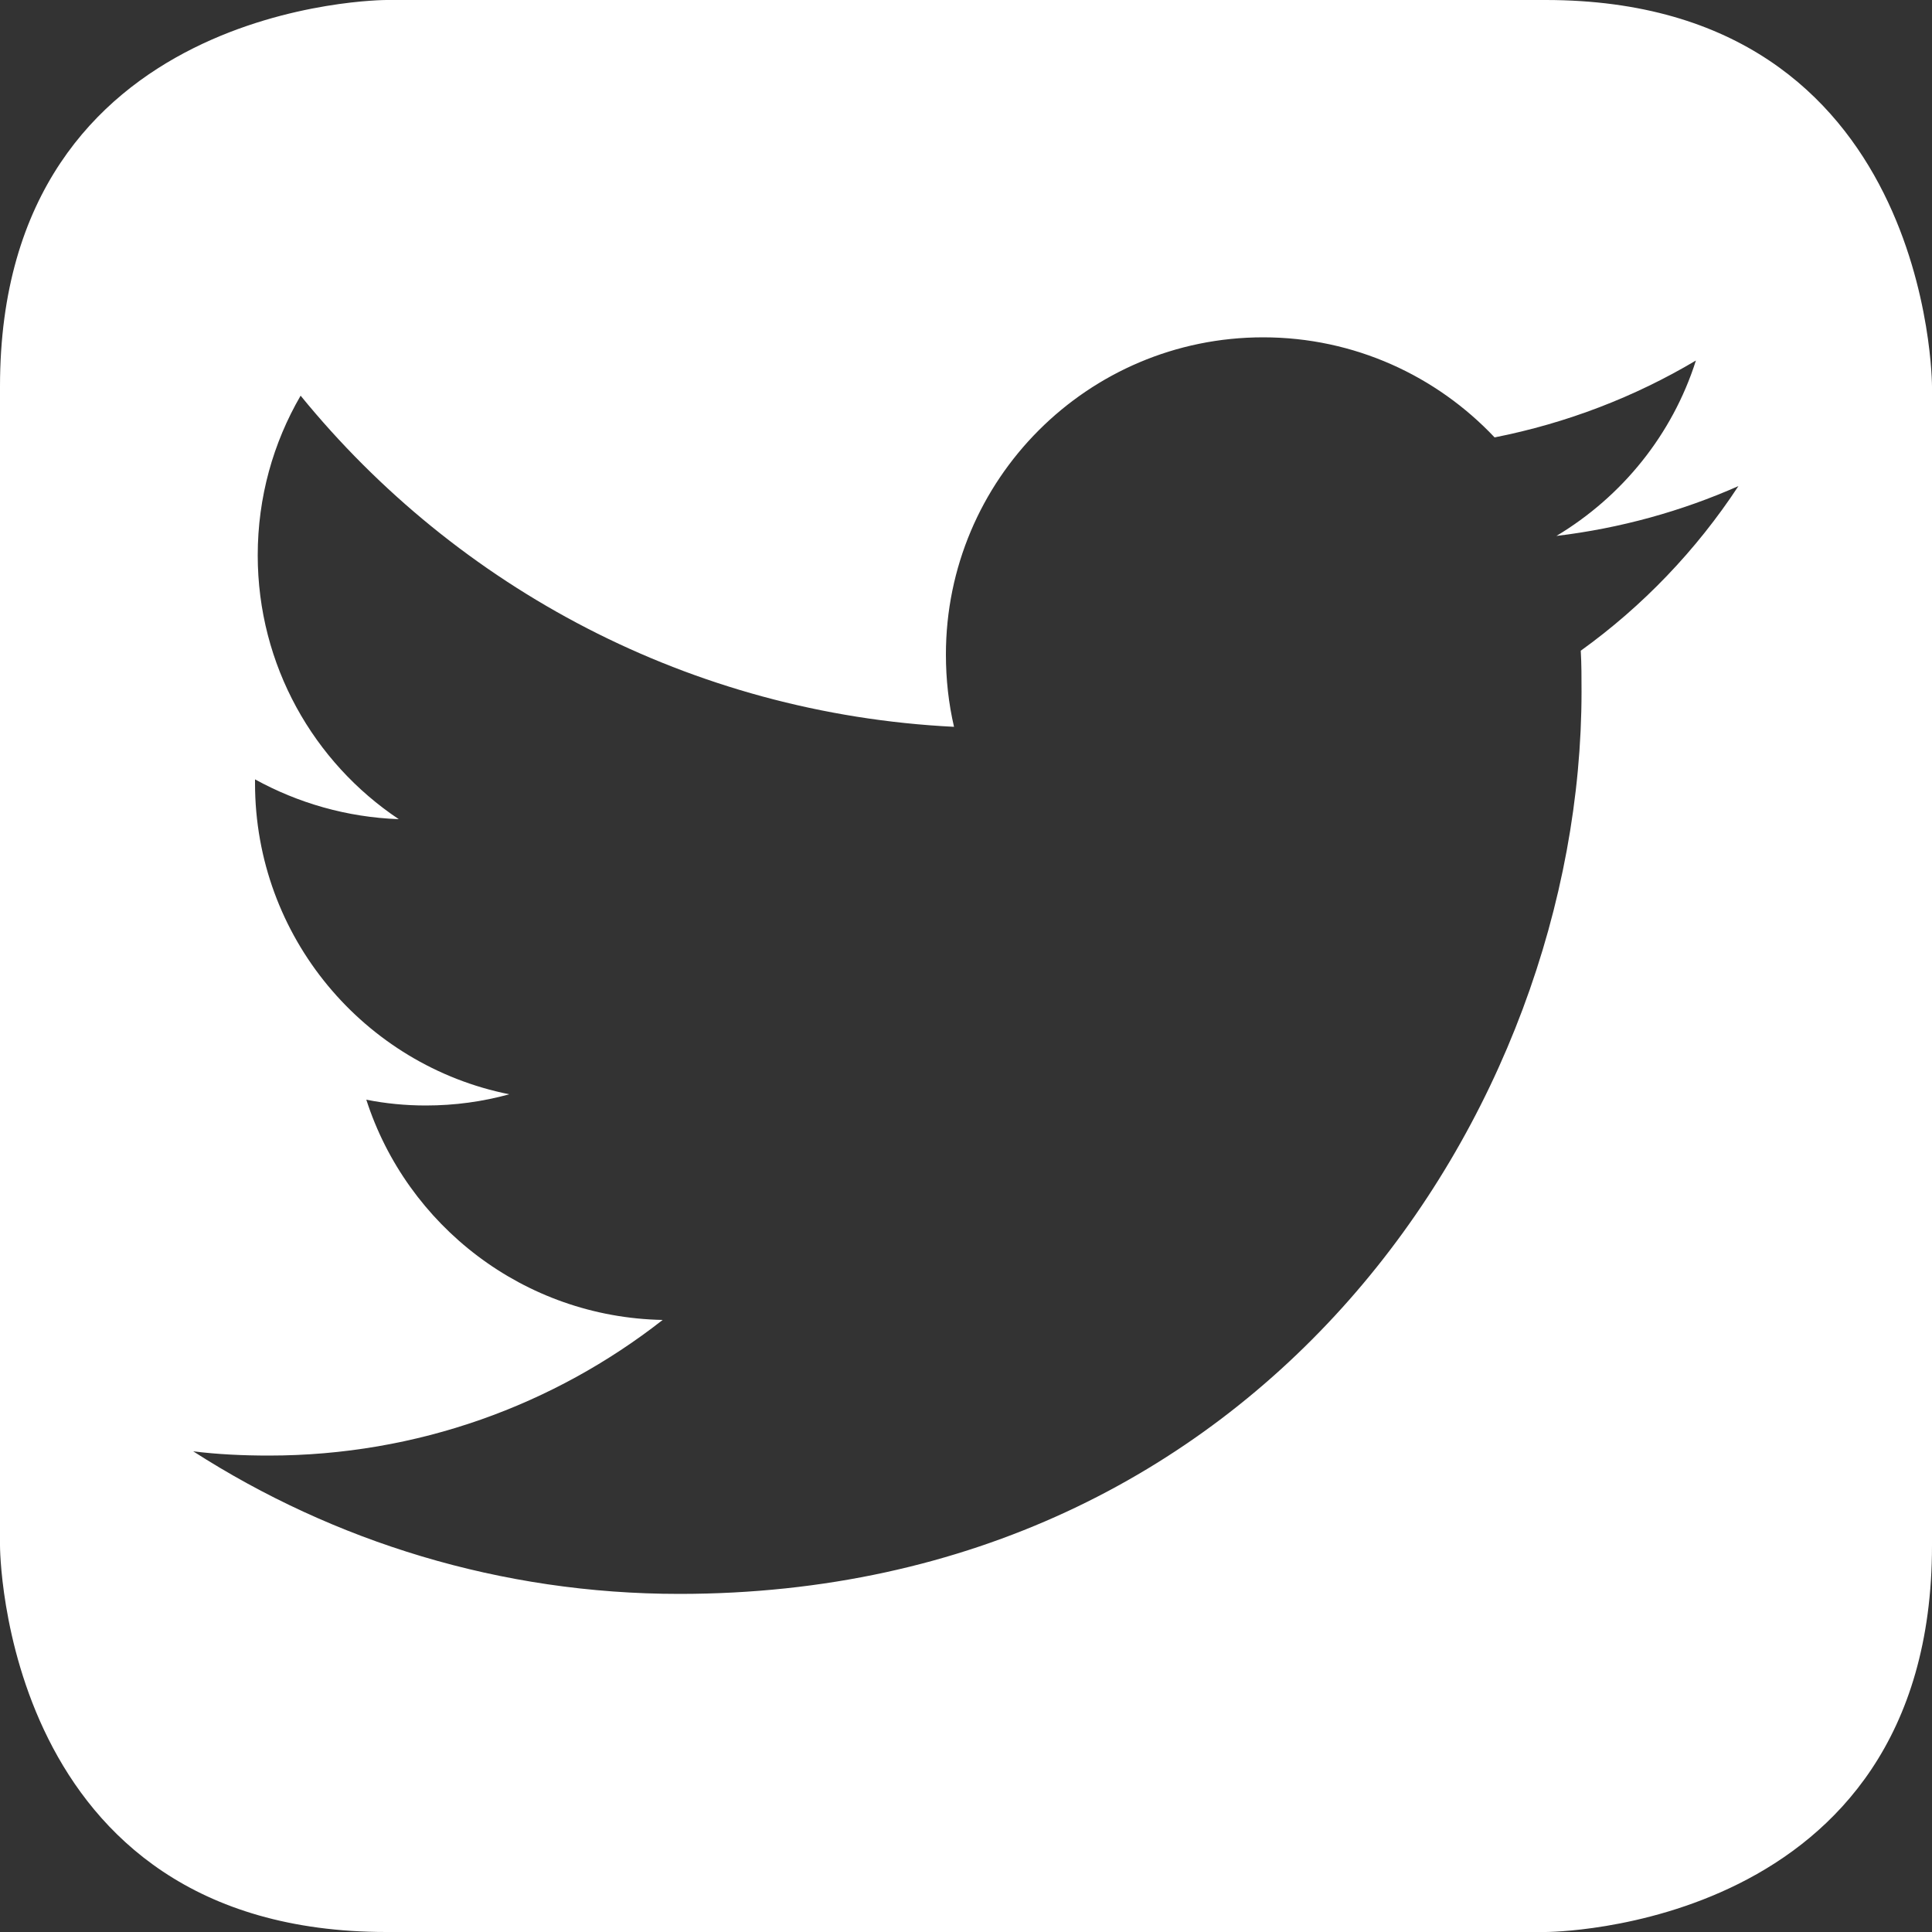
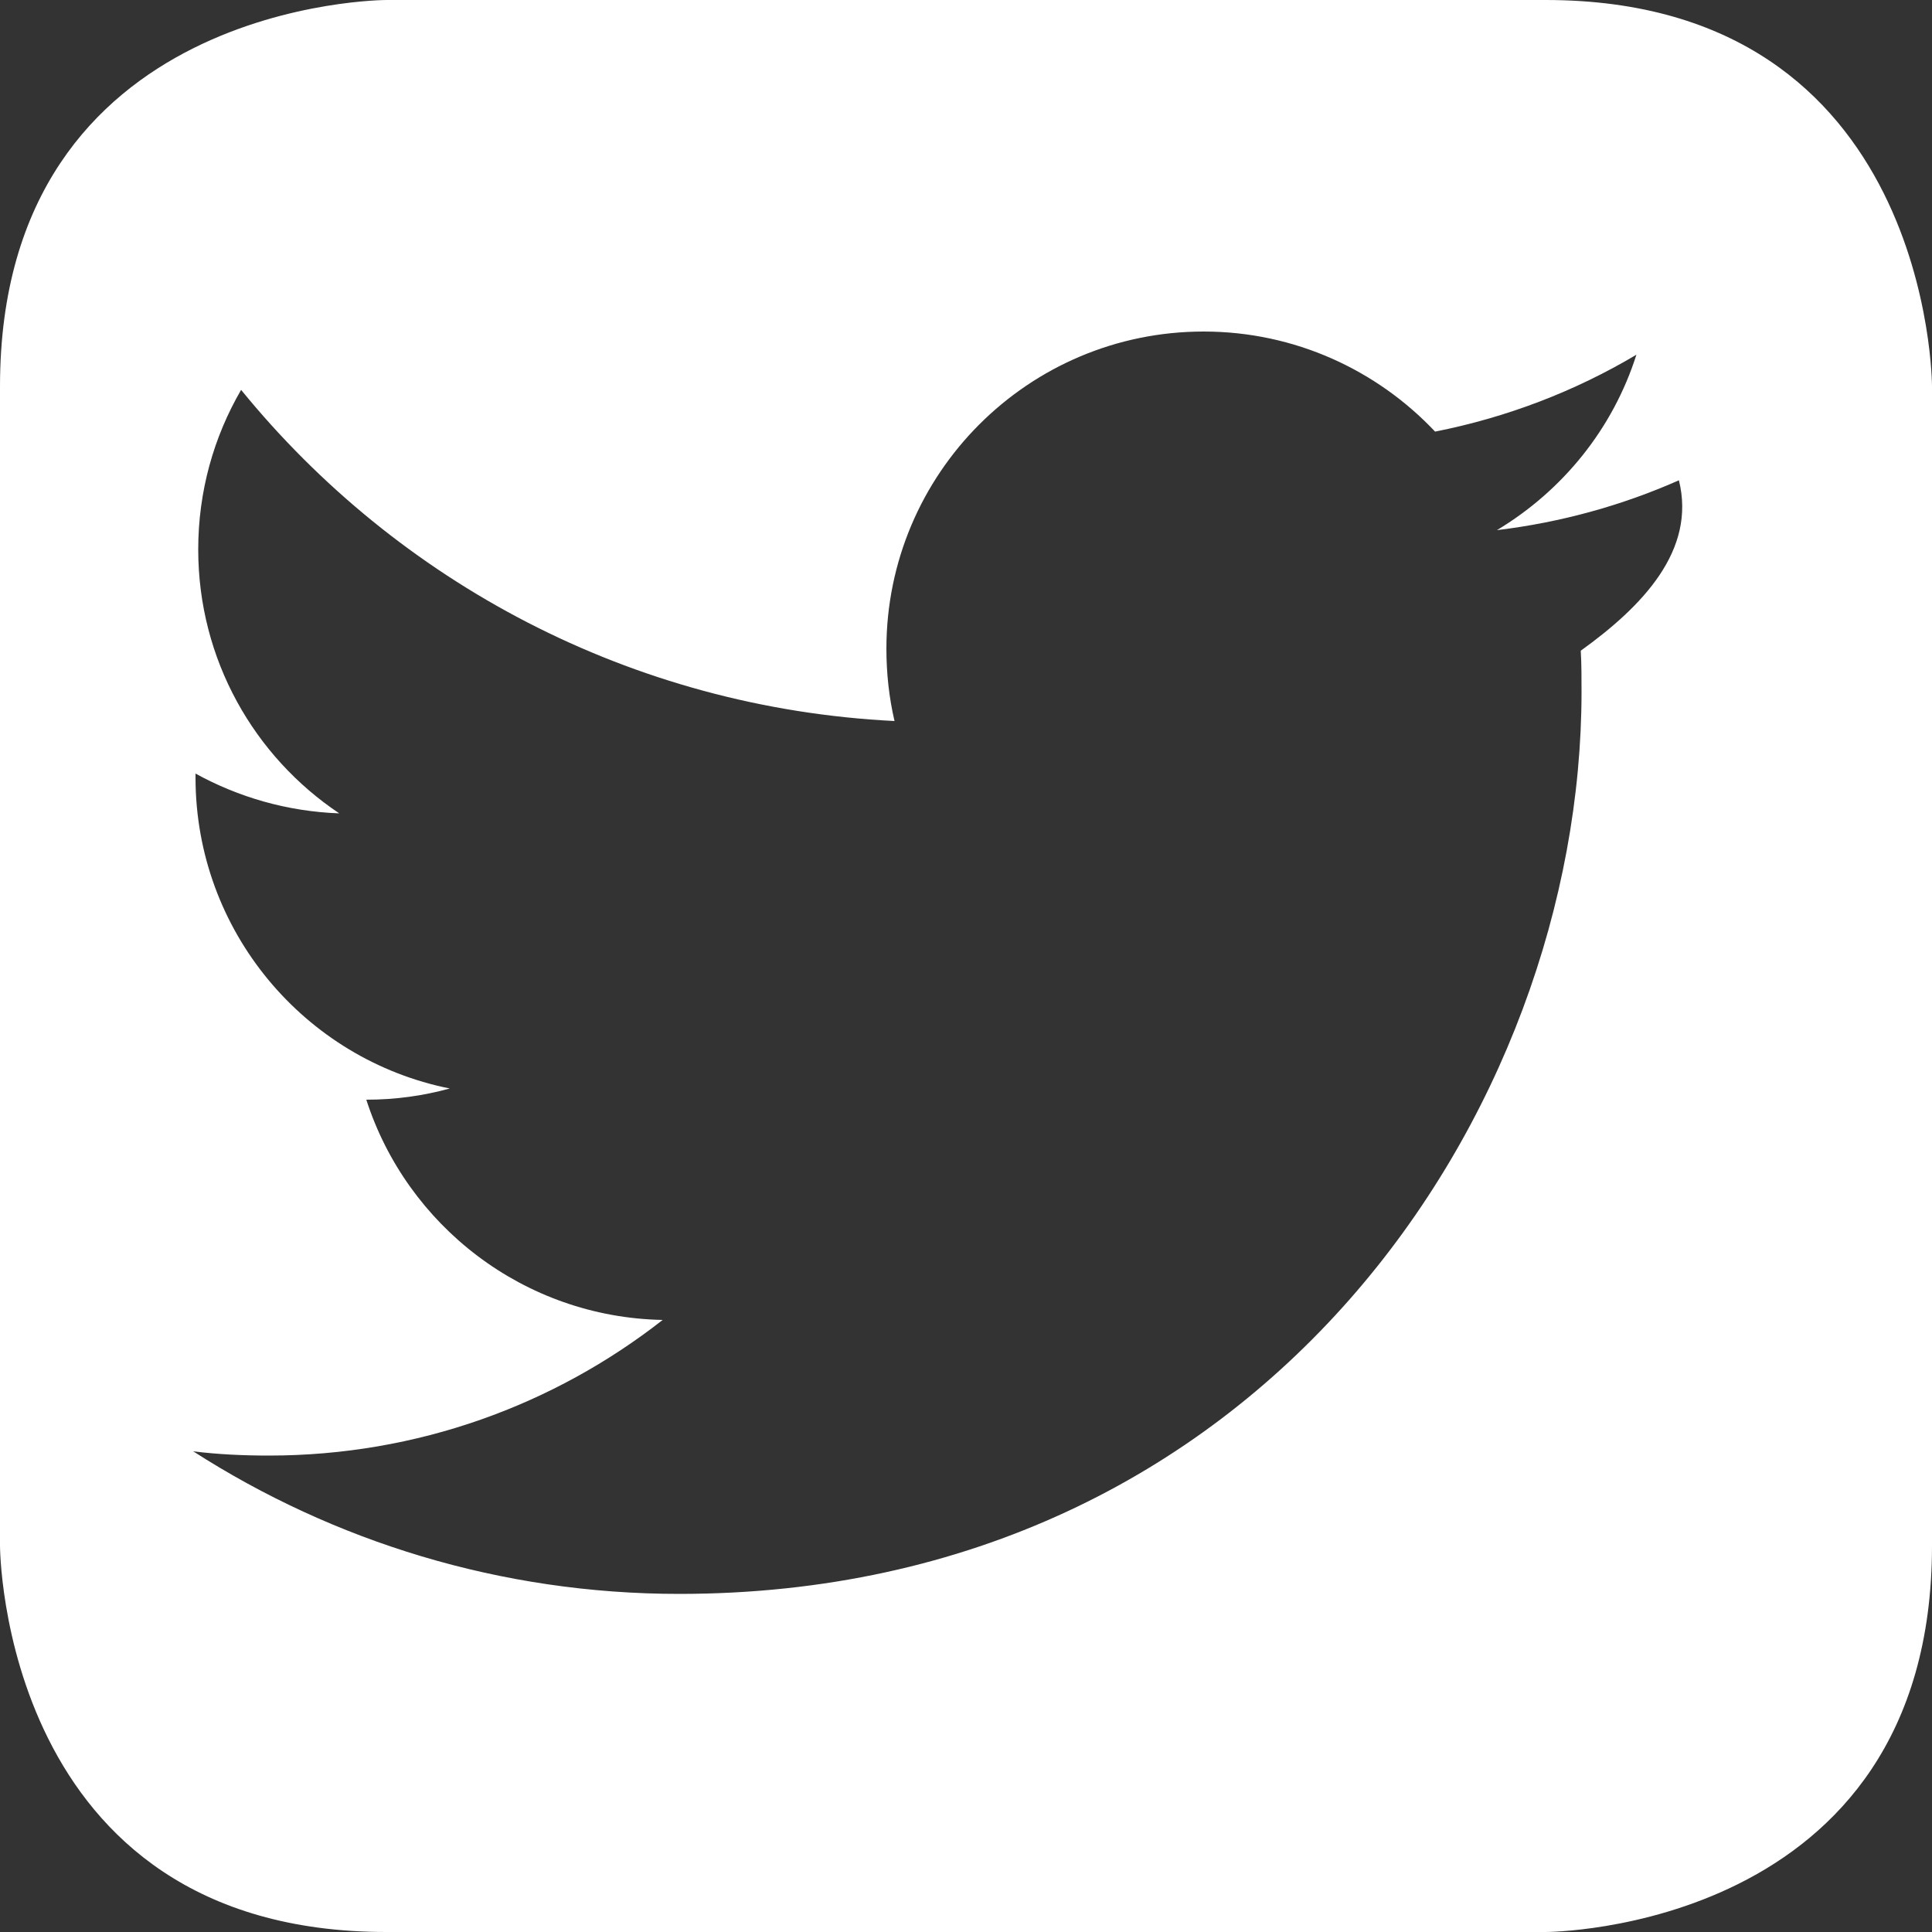
<svg xmlns="http://www.w3.org/2000/svg" version="1.1" id="Ebene_1" x="0px" y="0px" viewBox="0 0 500 500" style="enable-background:new 0 0 500 500;" xml:space="preserve">
  <rect x="0" y="0" width="500" height="500" fill="#333333" stroke="none" />
  <style type="text/css">
	.st0{fill:#FFFFFF;}
</style>
-   <path class="st0" d="M400,0H100C100,0,0,0,0,100v300c0,0,0,100,100,100h300c0,0,100,0,100-100V100C500,100,500,0,400,0z   M409.1,168.4c0.2,3.5,0.2,7.1,0.2,10.6c0,108.4-82.5,233.5-233.5,233.5c-46.3,0-89.5-13.6-125.8-36.9c6.4,0.8,13,1.1,19.6,1.1  c38.4,0,73.8-13.1,101.9-35.1c-35.9-0.7-66.2-24.4-76.7-57c5,1,10.2,1.5,15.4,1.5c7.5,0,14.7-1,21.6-2.9  c-37.5-7.5-65.8-40.7-65.8-80.5c0-0.3,0-0.7,0-1c11.1,6.1,23.7,9.8,37.2,10.3c-22-14.7-36.5-39.8-36.5-68.3c0-15,4-29.1,11.1-41.3  c40.5,49.7,100.9,82.3,169.1,85.7c-1.4-6-2.1-12.3-2.1-18.7c0-45.3,36.7-82.1,82.1-82.1c23.6,0,44.9,10,59.9,25.9  c18.7-3.7,36.3-10.5,52.1-19.9c-6.1,19.2-19.1,35.2-36.1,45.4c16.6-2,32.4-6.4,47.1-12.9C439,142.4,425.1,156.9,409.1,168.4z" />
+   <path class="st0" d="M400,0H100C100,0,0,0,0,100v300c0,0,0,100,100,100h300c0,0,100,0,100-100V100C500,100,500,0,400,0z   M409.1,168.4c0.2,3.5,0.2,7.1,0.2,10.6c0,108.4-82.5,233.5-233.5,233.5c-46.3,0-89.5-13.6-125.8-36.9c6.4,0.8,13,1.1,19.6,1.1  c38.4,0,73.8-13.1,101.9-35.1c-35.9-0.7-66.2-24.4-76.7-57c7.5,0,14.7-1,21.6-2.9  c-37.5-7.5-65.8-40.7-65.8-80.5c0-0.3,0-0.7,0-1c11.1,6.1,23.7,9.8,37.2,10.3c-22-14.7-36.5-39.8-36.5-68.3c0-15,4-29.1,11.1-41.3  c40.5,49.7,100.9,82.3,169.1,85.7c-1.4-6-2.1-12.3-2.1-18.7c0-45.3,36.7-82.1,82.1-82.1c23.6,0,44.9,10,59.9,25.9  c18.7-3.7,36.3-10.5,52.1-19.9c-6.1,19.2-19.1,35.2-36.1,45.4c16.6-2,32.4-6.4,47.1-12.9C439,142.4,425.1,156.9,409.1,168.4z" />
</svg>